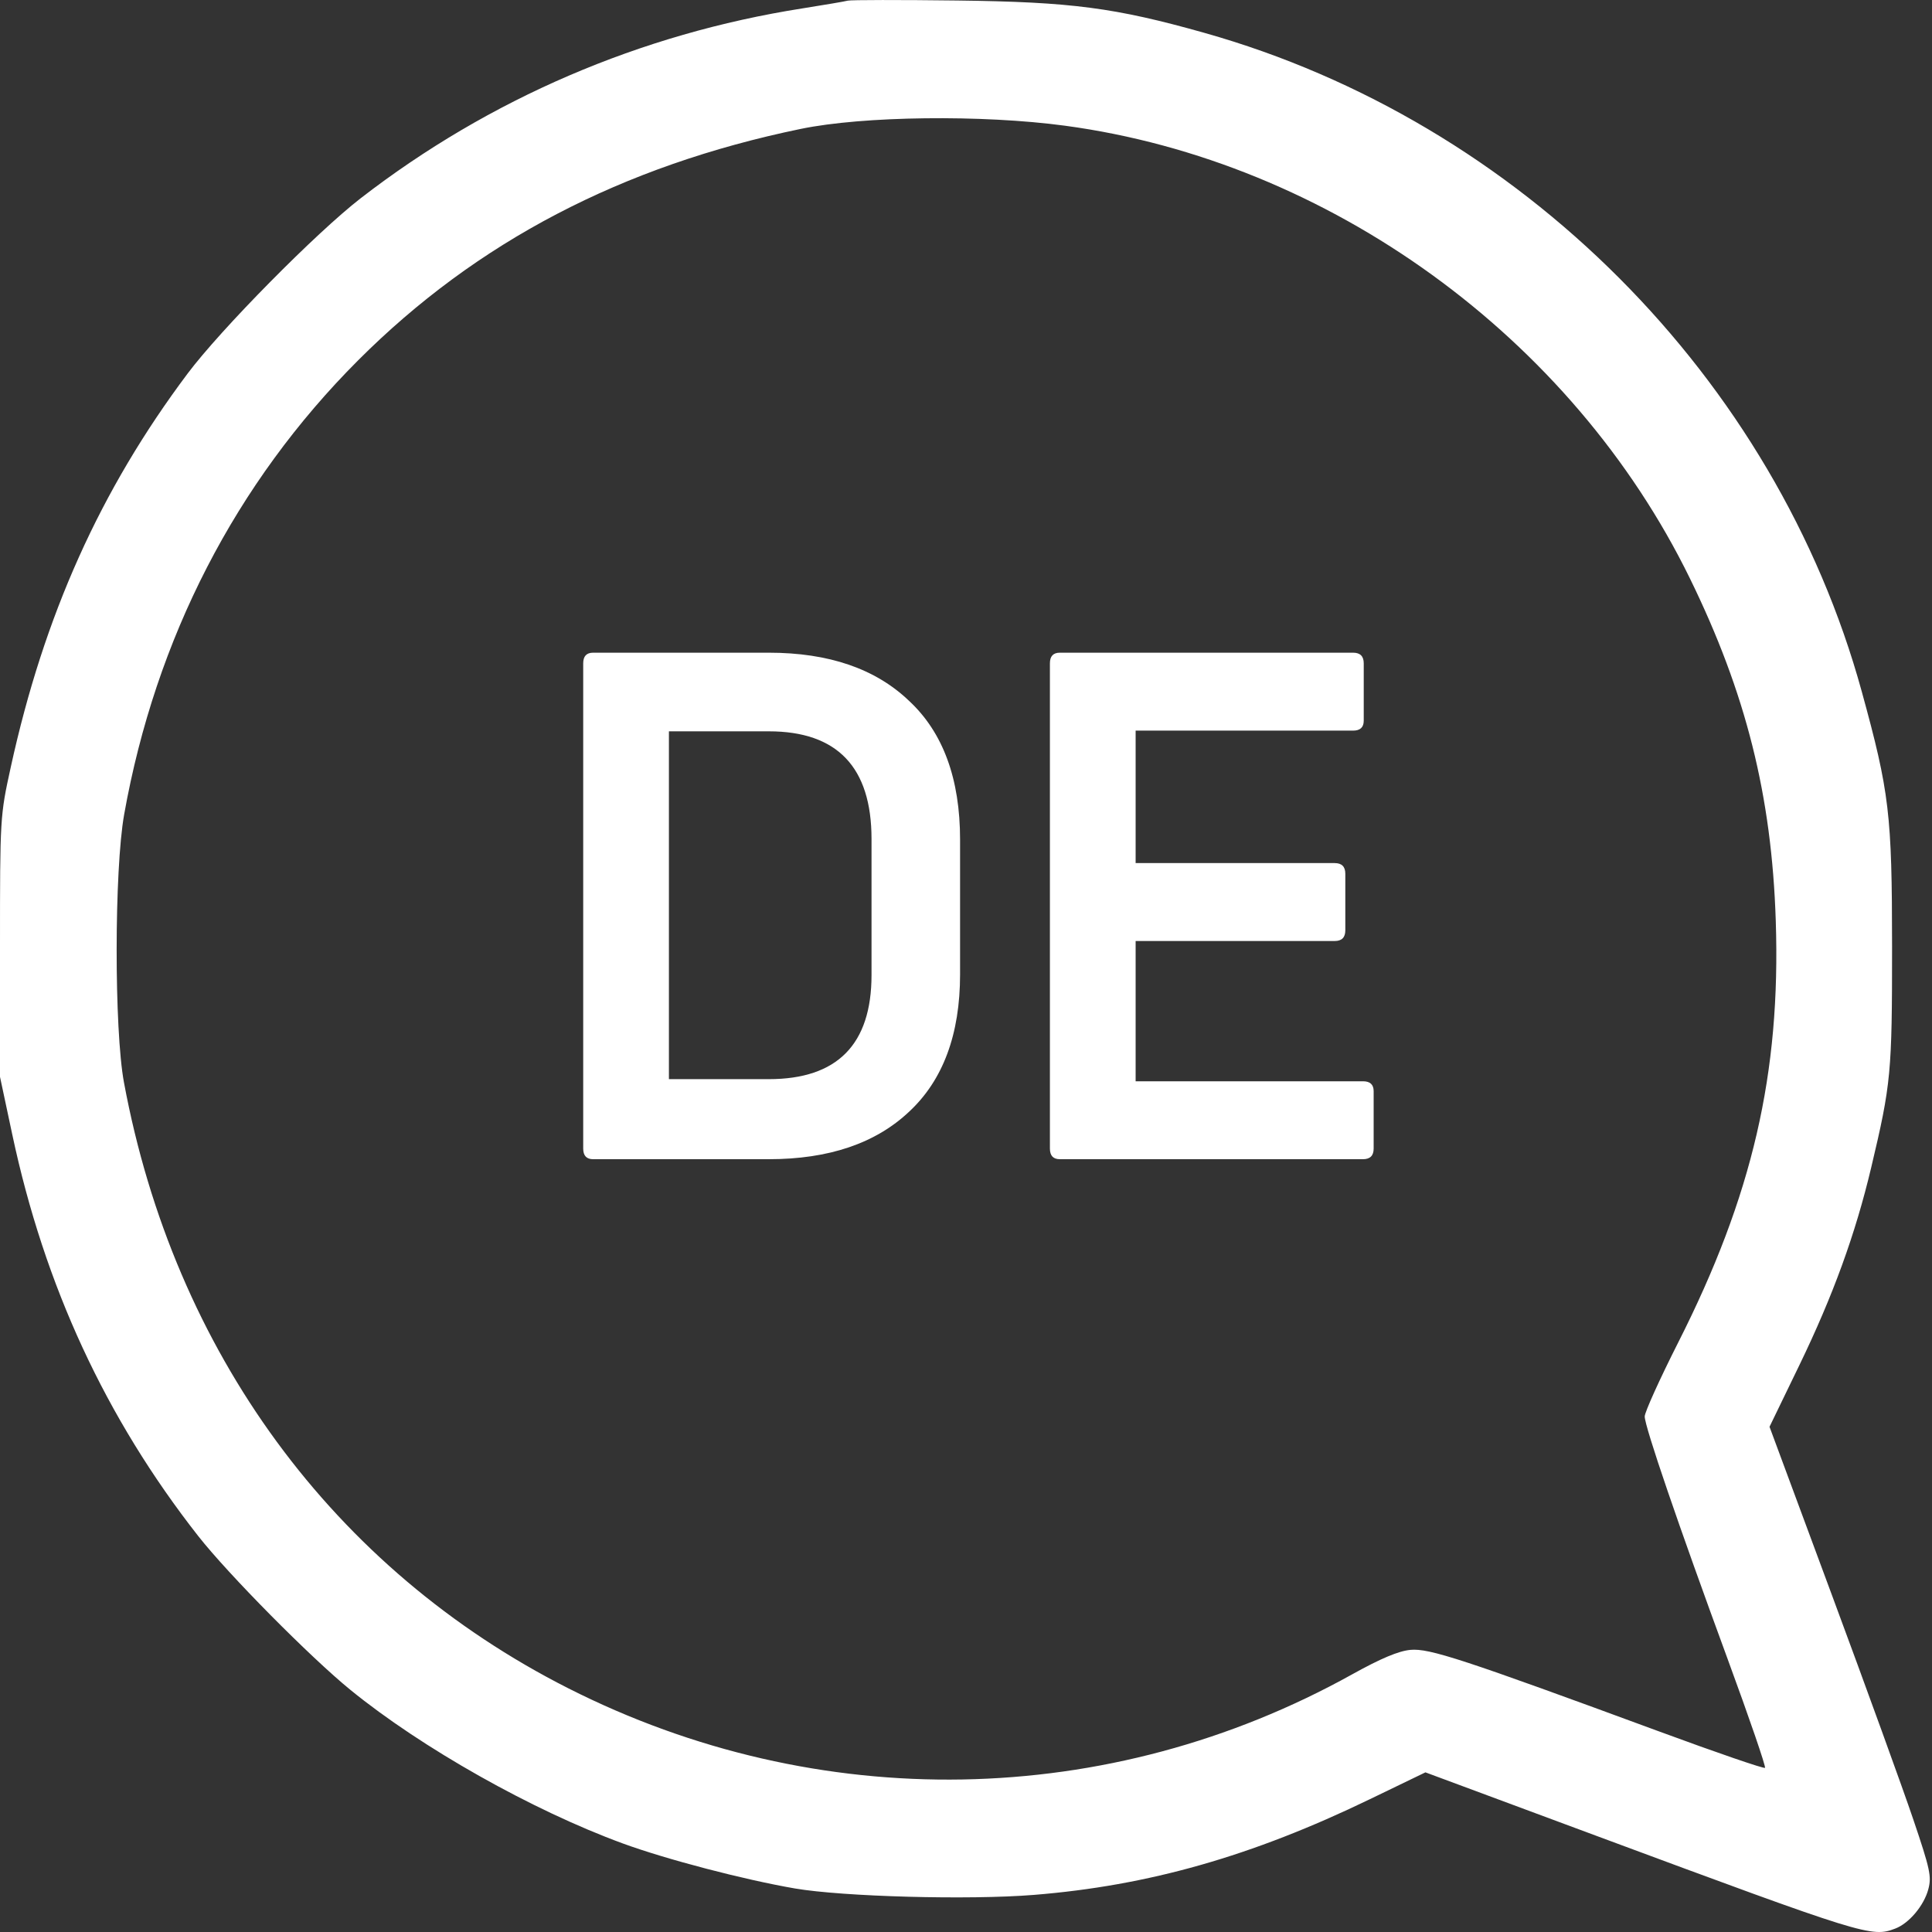
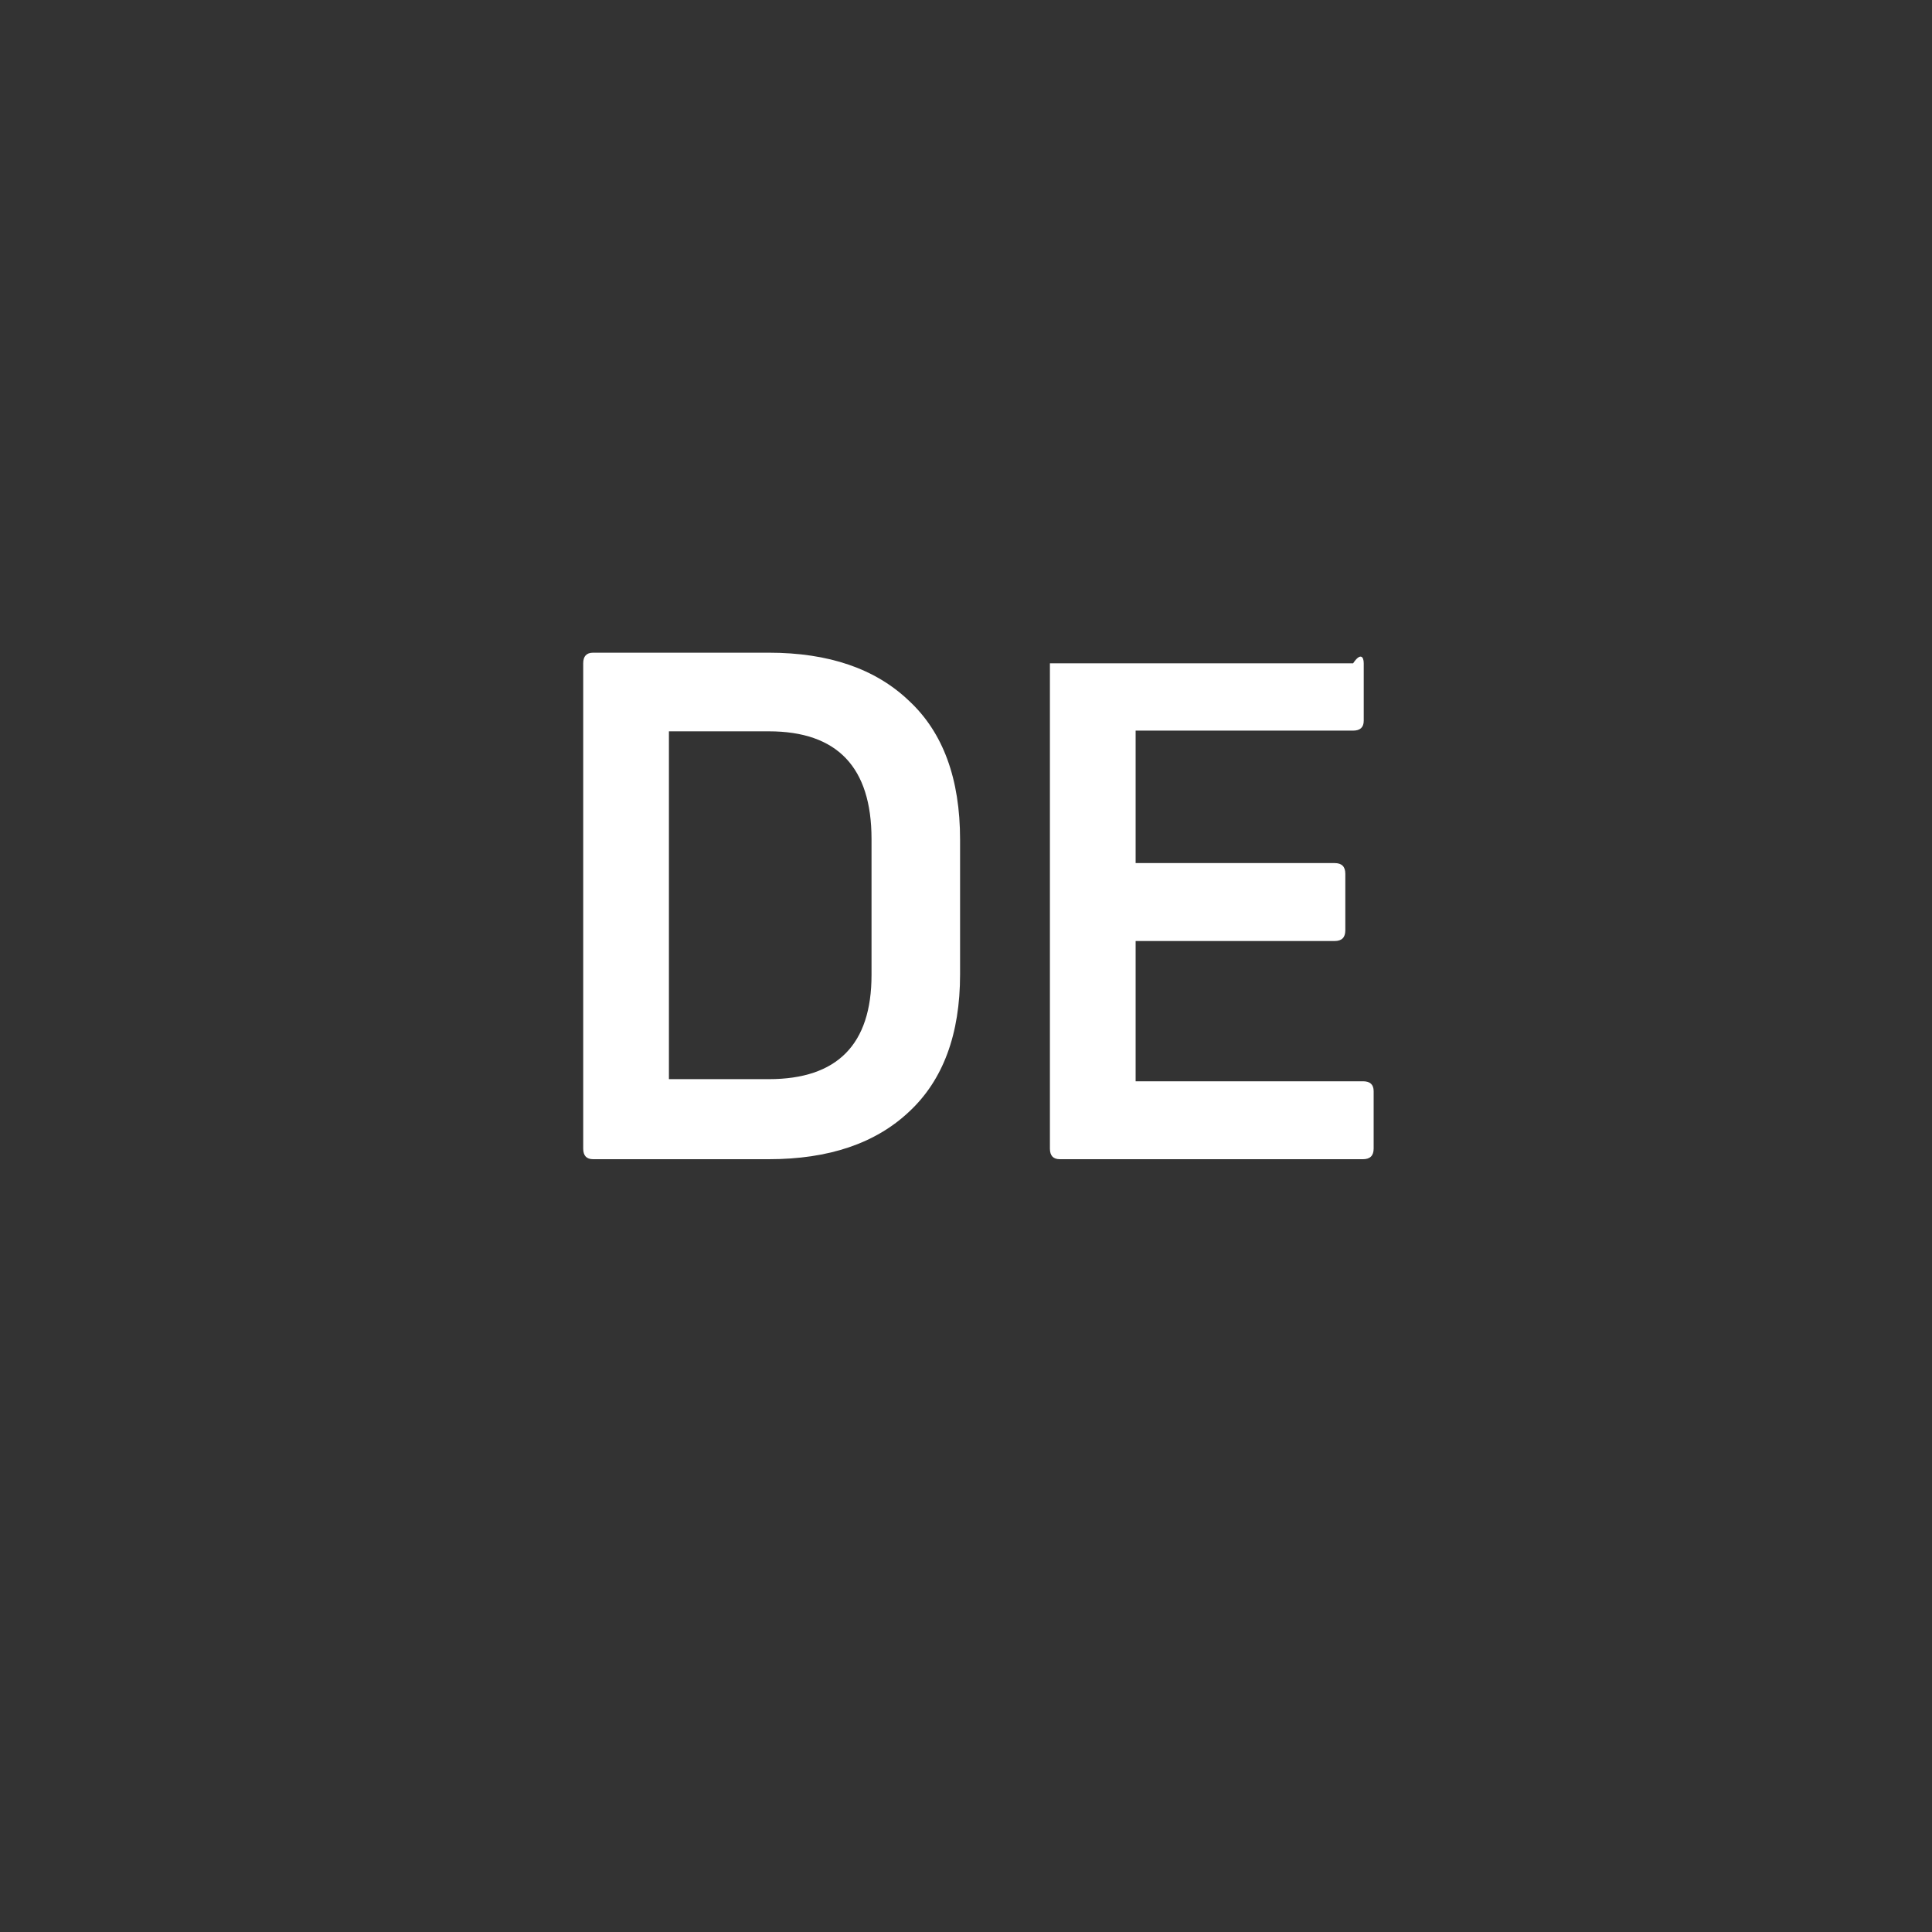
<svg xmlns="http://www.w3.org/2000/svg" width="30" height="30" viewBox="0 0 30 30" fill="none">
  <rect x="0" y="0" width="30" height="30" fill="#333333" stroke="none" />
-   <path fill-rule="evenodd" clip-rule="evenodd" d="M13.165 0.01C13.117 0.023 12.8 0.076 12.462 0.13C9.945 0.525 7.596 1.535 5.6 3.079C4.908 3.615 3.427 5.115 2.913 5.801C1.557 7.609 0.683 9.555 0.167 11.913C0.001 12.669 0 12.693 0 14.698V16.721L0.19 17.614C0.691 19.968 1.641 22.019 3.079 23.853C3.544 24.445 4.819 25.734 5.443 26.242C6.55 27.143 8.266 28.11 9.668 28.624C10.344 28.872 11.554 29.188 12.344 29.324C13.093 29.452 15.046 29.505 16.052 29.424C17.832 29.281 19.442 28.823 21.271 27.938L22.134 27.521L24.789 28.507C28.959 30.055 29.061 30.087 29.429 29.947C29.643 29.866 29.873 29.593 29.942 29.339C29.996 29.14 29.971 29.025 29.71 28.254C29.55 27.78 28.982 26.214 28.448 24.774L27.477 22.155L27.941 21.197C28.464 20.117 28.811 19.162 29.056 18.129C29.365 16.827 29.38 16.662 29.38 14.698C29.379 12.64 29.339 12.302 28.91 10.741C27.573 5.87 23.601 1.89 18.701 0.51C17.314 0.119 16.637 0.03 14.866 0.008C13.979 -0.003 13.214 -0.002 13.165 0.01ZM16.537 1.952C20.636 2.504 24.41 5.237 26.241 8.982C27.111 10.762 27.511 12.353 27.574 14.297C27.652 16.67 27.213 18.567 26.056 20.852C25.772 21.414 25.539 21.928 25.539 21.995C25.539 22.151 26.06 23.675 26.828 25.765C27.163 26.676 27.423 27.434 27.407 27.451C27.39 27.467 26.653 27.214 25.769 26.888C22.713 25.762 22.194 25.592 21.902 25.619C21.717 25.636 21.441 25.752 20.993 26.001C17.216 28.1 12.7 28.179 8.823 26.215C5.177 24.368 2.702 20.992 1.925 16.809C1.772 15.987 1.774 13.509 1.928 12.646C2.416 9.912 3.661 7.496 5.562 5.594C7.399 3.756 9.657 2.576 12.432 2.002C13.401 1.801 15.252 1.779 16.537 1.952Z" fill="#ffffff" />
-   <path d="M11.938 18H9.21C9.107 18 9.056 17.945 9.056 17.835V10.3C9.056 10.19 9.107 10.135 9.21 10.135H11.938C12.869 10.135 13.595 10.384 14.116 10.883C14.644 11.374 14.908 12.093 14.908 13.039V15.129C14.908 16.06 14.644 16.772 14.116 17.263C13.595 17.754 12.869 18 11.938 18ZM10.387 11.356V16.757H11.938C13.001 16.757 13.533 16.218 13.533 15.14V13.028C13.533 11.913 13.001 11.356 11.938 11.356H10.387ZM17.634 14.612V16.79H21.165C21.275 16.79 21.33 16.841 21.33 16.944V17.835C21.33 17.945 21.275 18 21.165 18H16.457C16.354 18 16.303 17.945 16.303 17.835V10.3C16.303 10.19 16.354 10.135 16.457 10.135H21.011C21.121 10.135 21.176 10.19 21.176 10.3V11.191C21.176 11.294 21.121 11.345 21.011 11.345H17.634V13.402H20.725C20.835 13.402 20.89 13.457 20.89 13.567V14.447C20.89 14.557 20.835 14.612 20.725 14.612H17.634Z" fill="#ffffff" />
+   <path d="M11.938 18H9.21C9.107 18 9.056 17.945 9.056 17.835V10.3C9.056 10.19 9.107 10.135 9.21 10.135H11.938C12.869 10.135 13.595 10.384 14.116 10.883C14.644 11.374 14.908 12.093 14.908 13.039V15.129C14.908 16.06 14.644 16.772 14.116 17.263C13.595 17.754 12.869 18 11.938 18ZM10.387 11.356V16.757H11.938C13.001 16.757 13.533 16.218 13.533 15.14V13.028C13.533 11.913 13.001 11.356 11.938 11.356H10.387ZM17.634 14.612V16.79H21.165C21.275 16.79 21.33 16.841 21.33 16.944V17.835C21.33 17.945 21.275 18 21.165 18H16.457C16.354 18 16.303 17.945 16.303 17.835V10.3H21.011C21.121 10.135 21.176 10.19 21.176 10.3V11.191C21.176 11.294 21.121 11.345 21.011 11.345H17.634V13.402H20.725C20.835 13.402 20.89 13.457 20.89 13.567V14.447C20.89 14.557 20.835 14.612 20.725 14.612H17.634Z" fill="#ffffff" />
</svg>